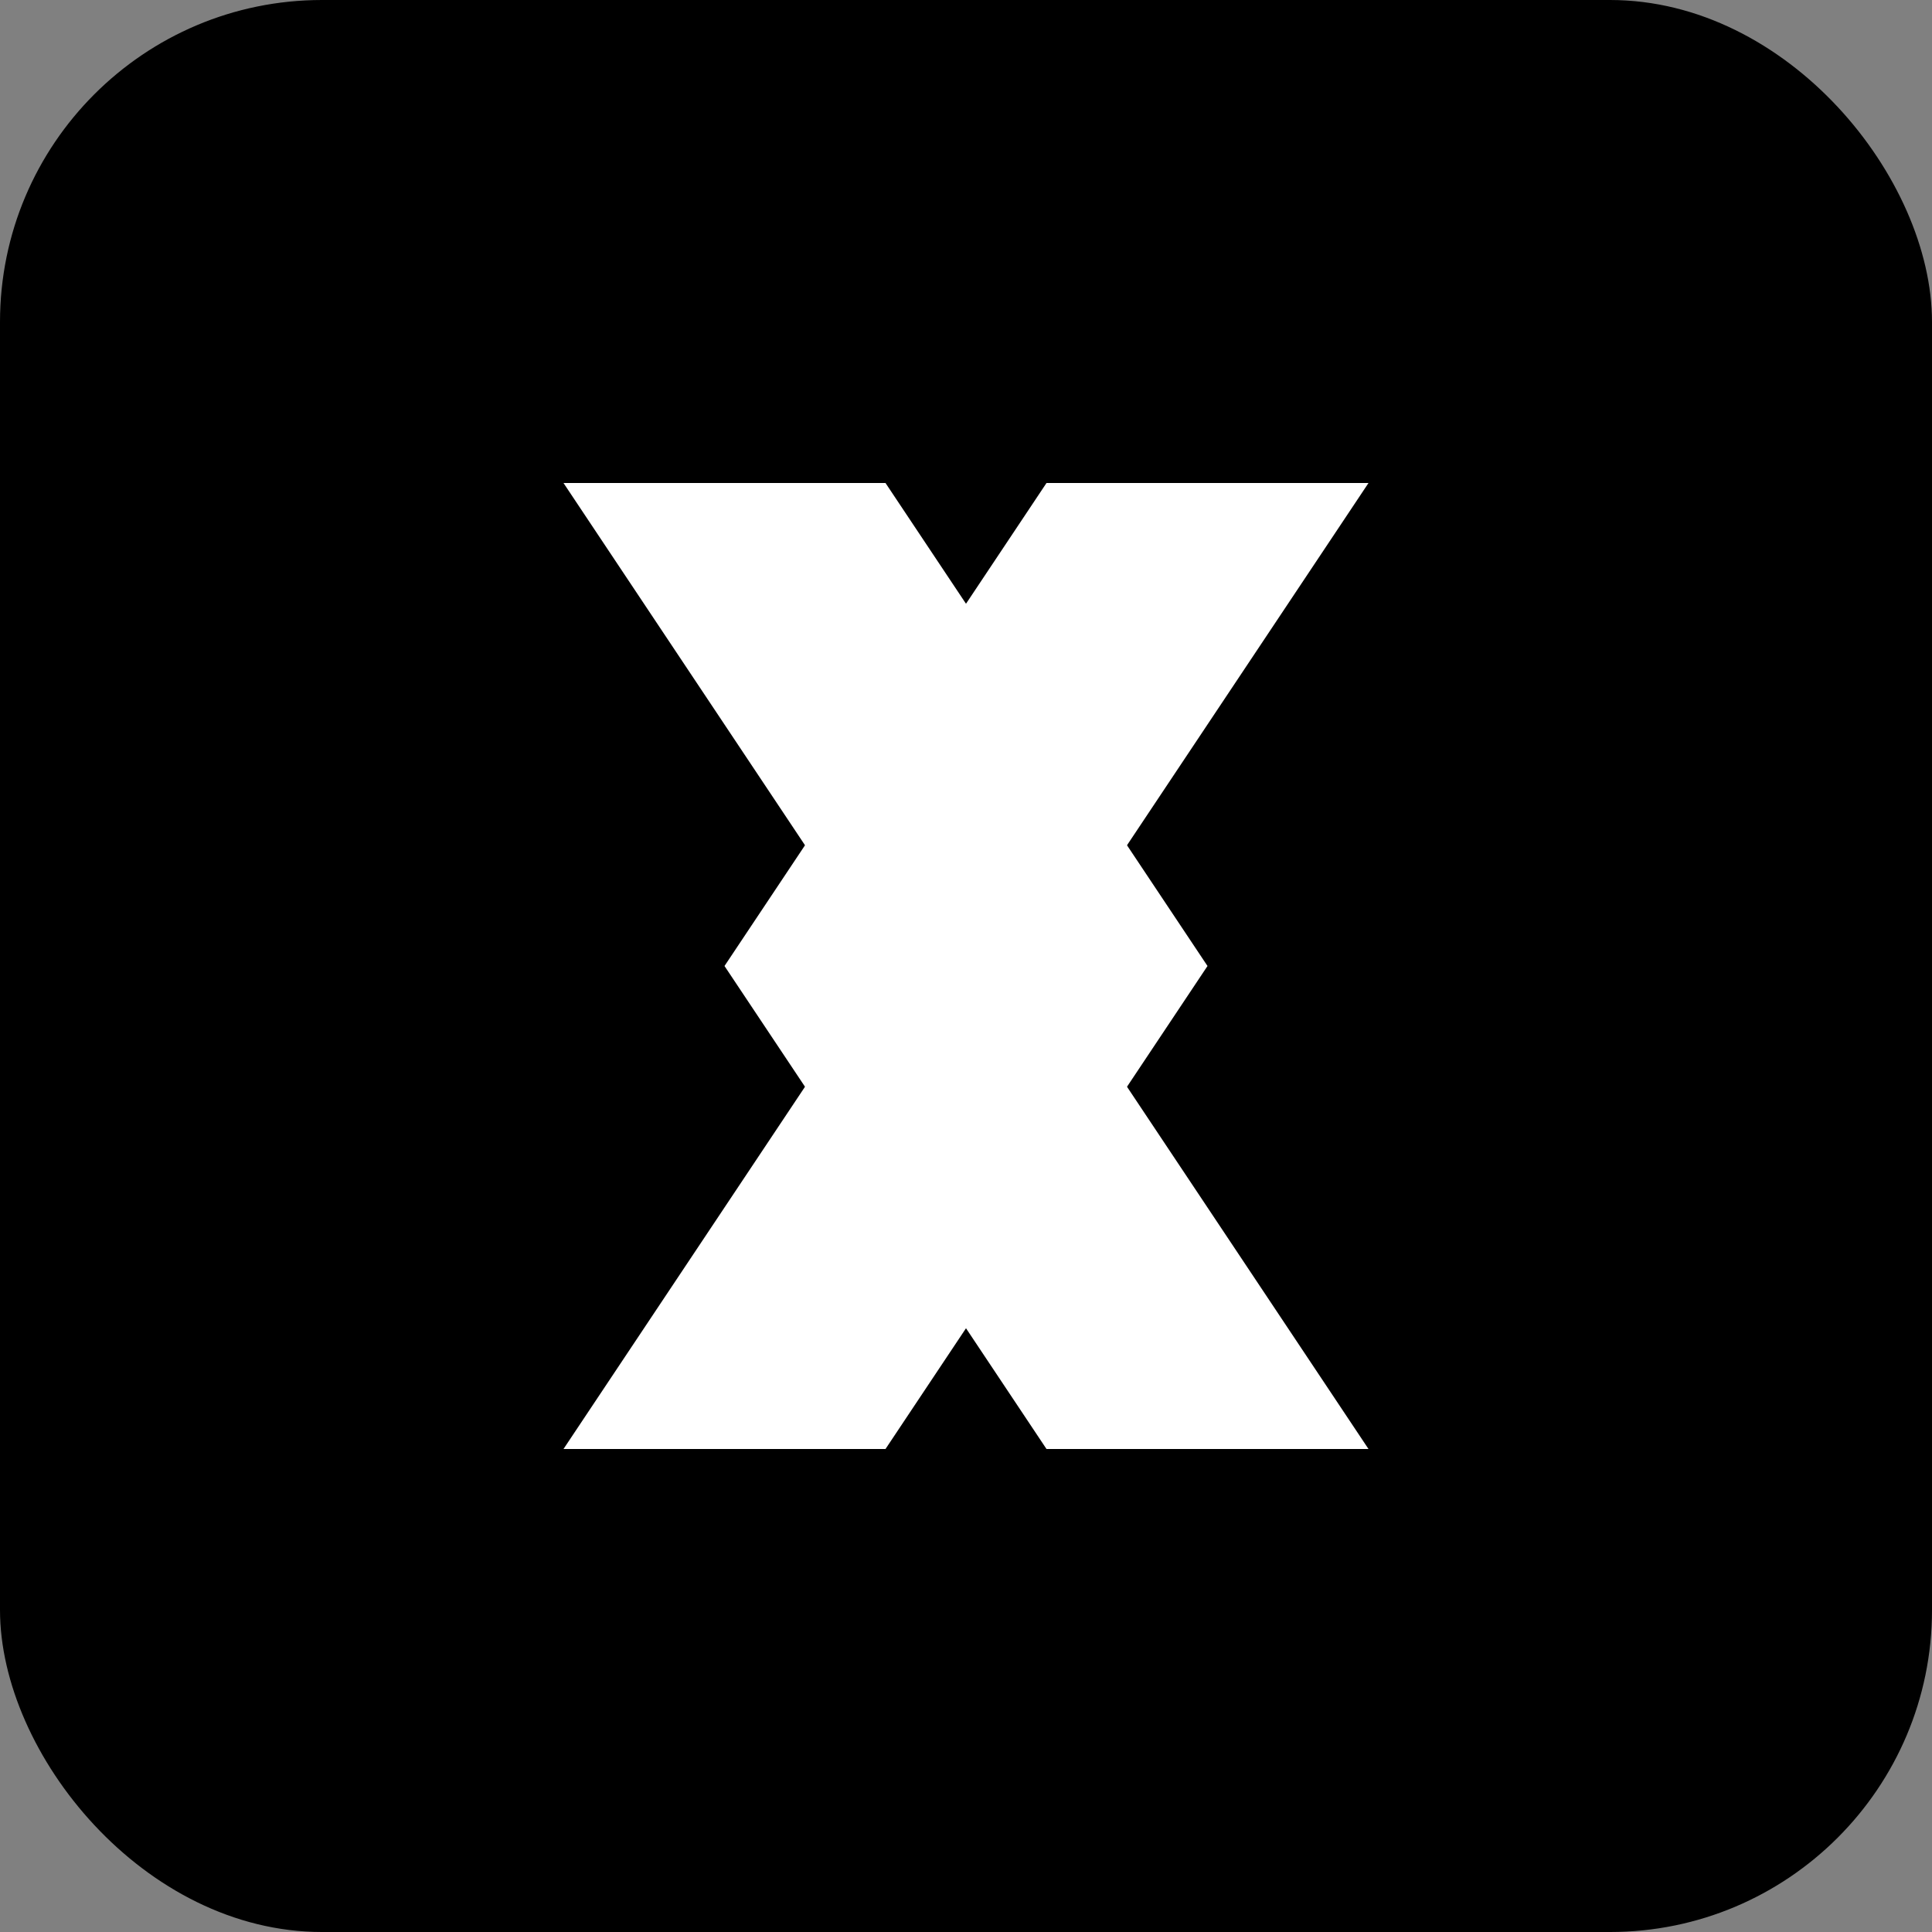
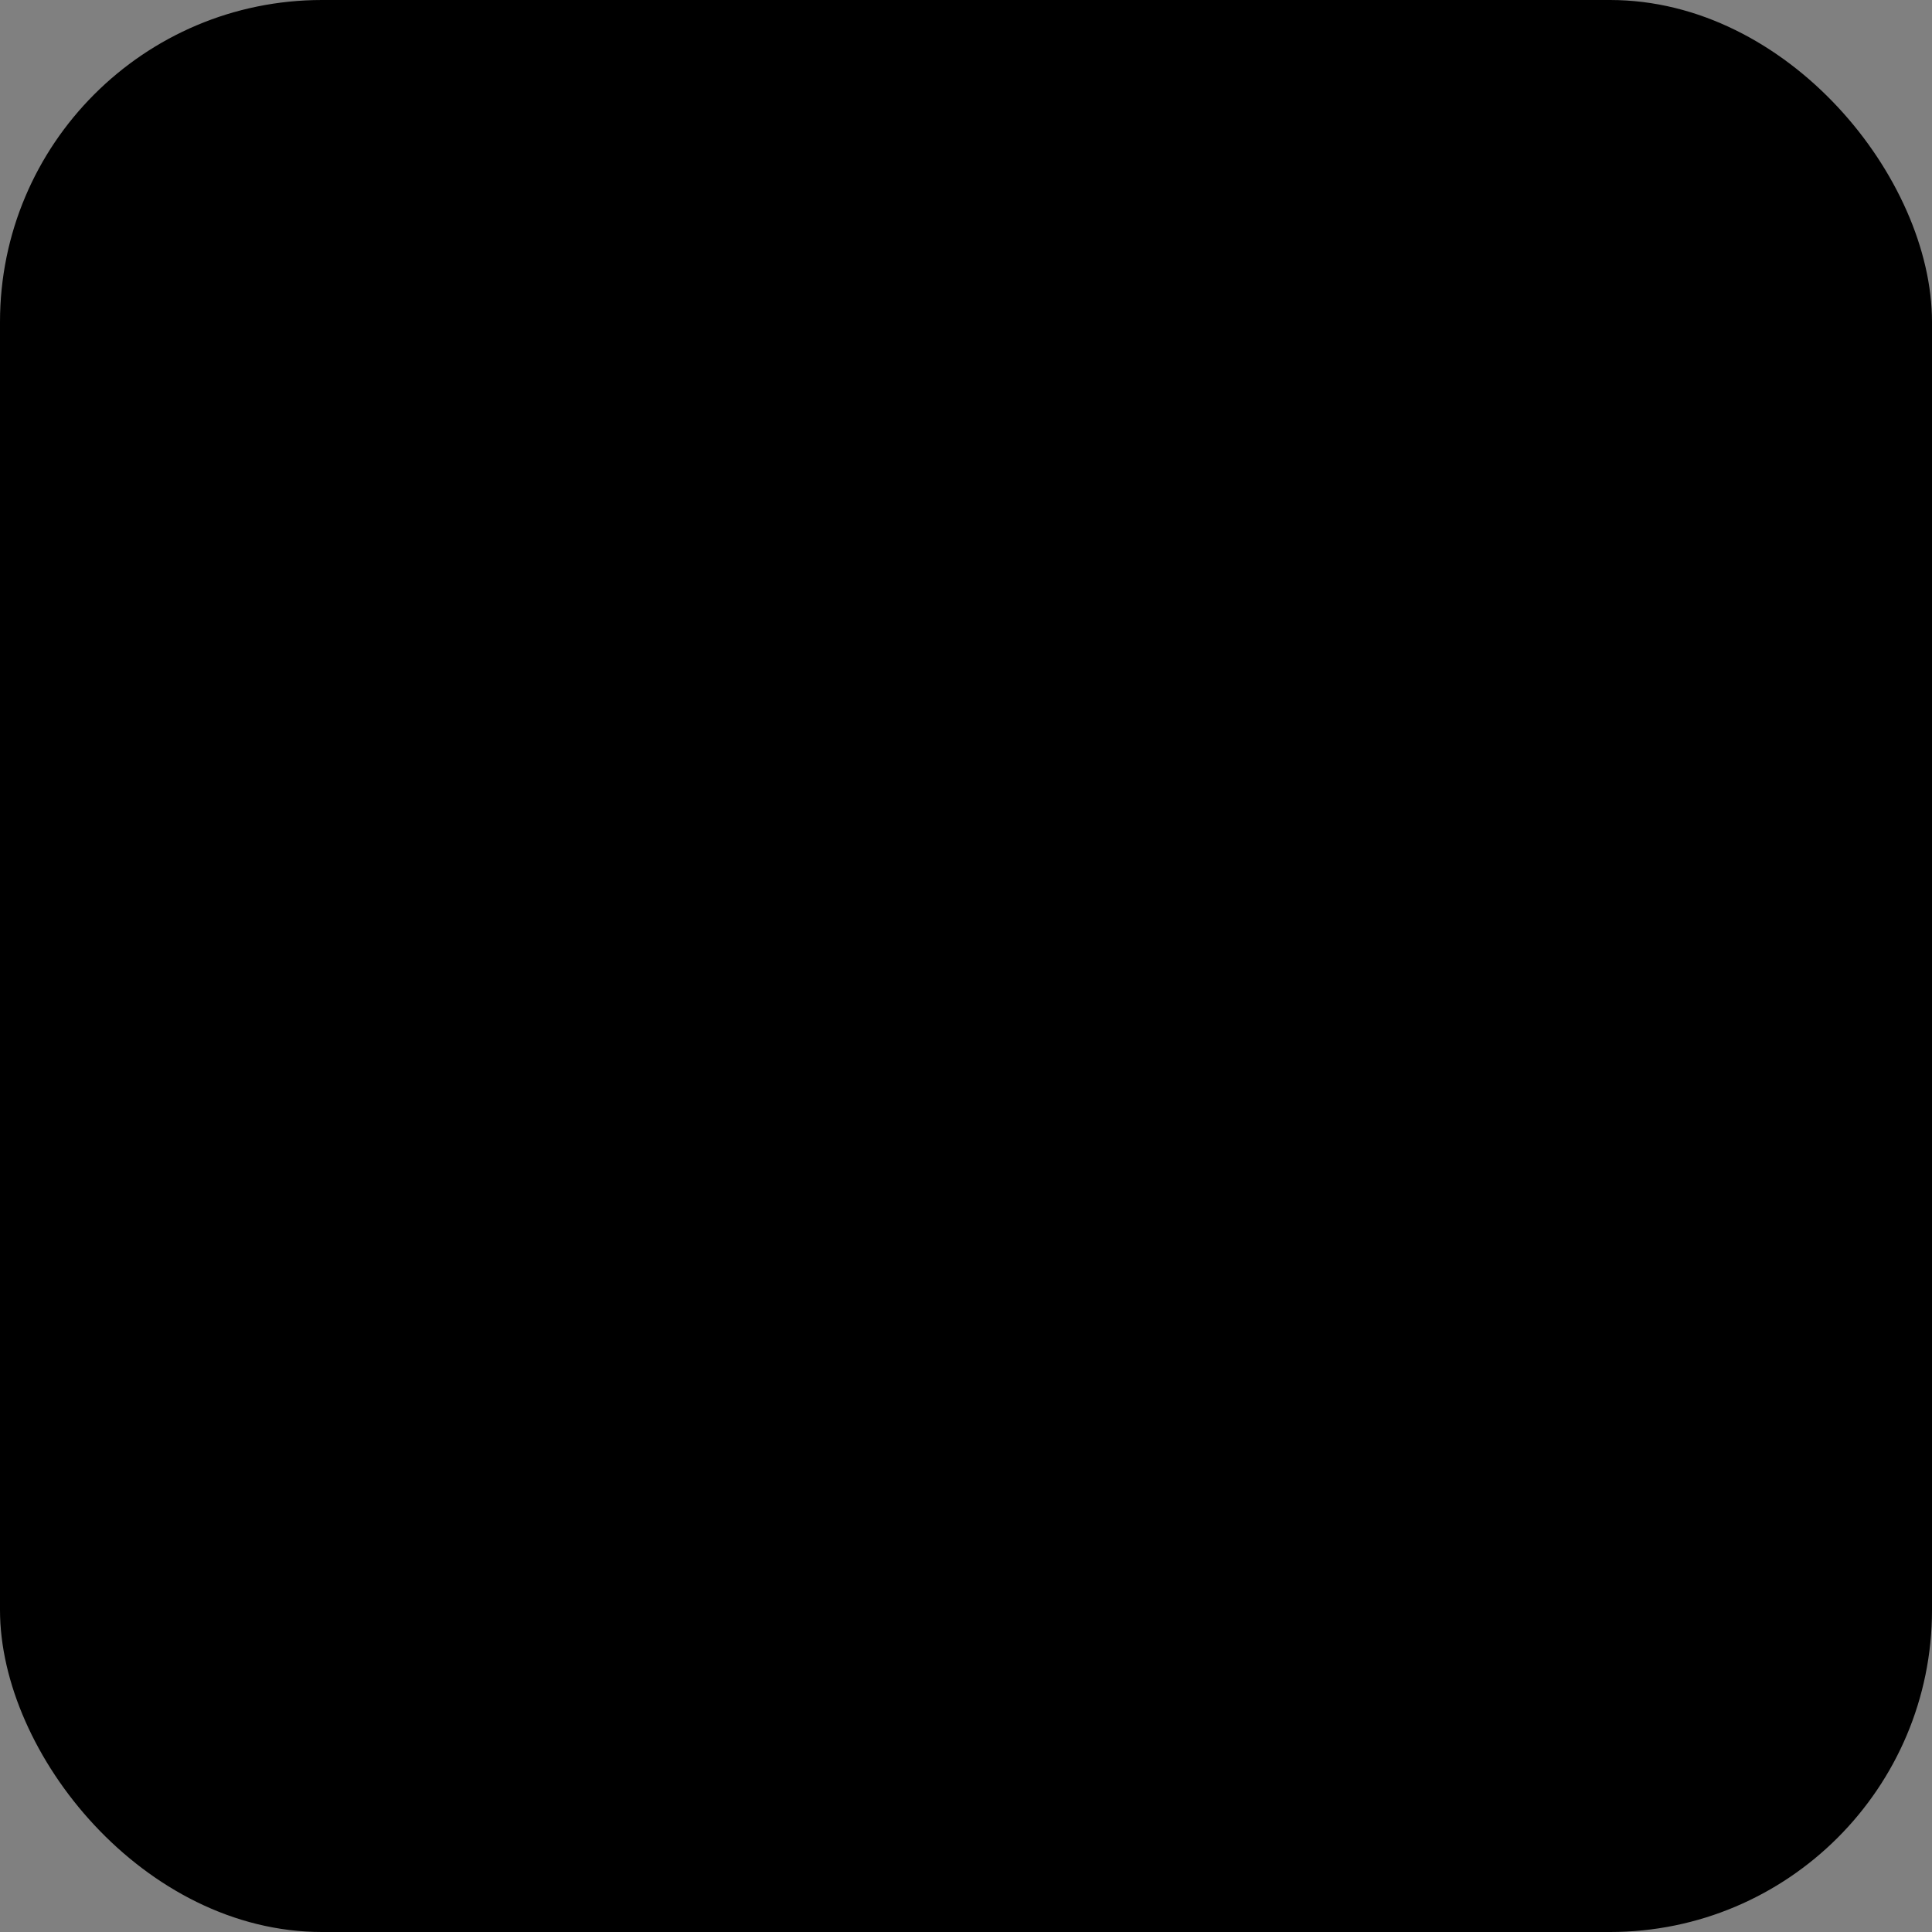
<svg xmlns="http://www.w3.org/2000/svg" width="120" height="120" viewBox="0 0 120 120" fill="none">
  <rect x="0" y="0" width="120" height="120" fill="#808080" stroke="none" />
  <rect width="120" height="120" rx="20" fill="#000" />
-   <path d="M35 30 L55 60 L35 90 L55 90 L75 60 L55 30 Z" fill="#fff" />
-   <path d="M85 30 L65 60 L85 90 L65 90 L45 60 L65 30 Z" fill="#fff" />
</svg>